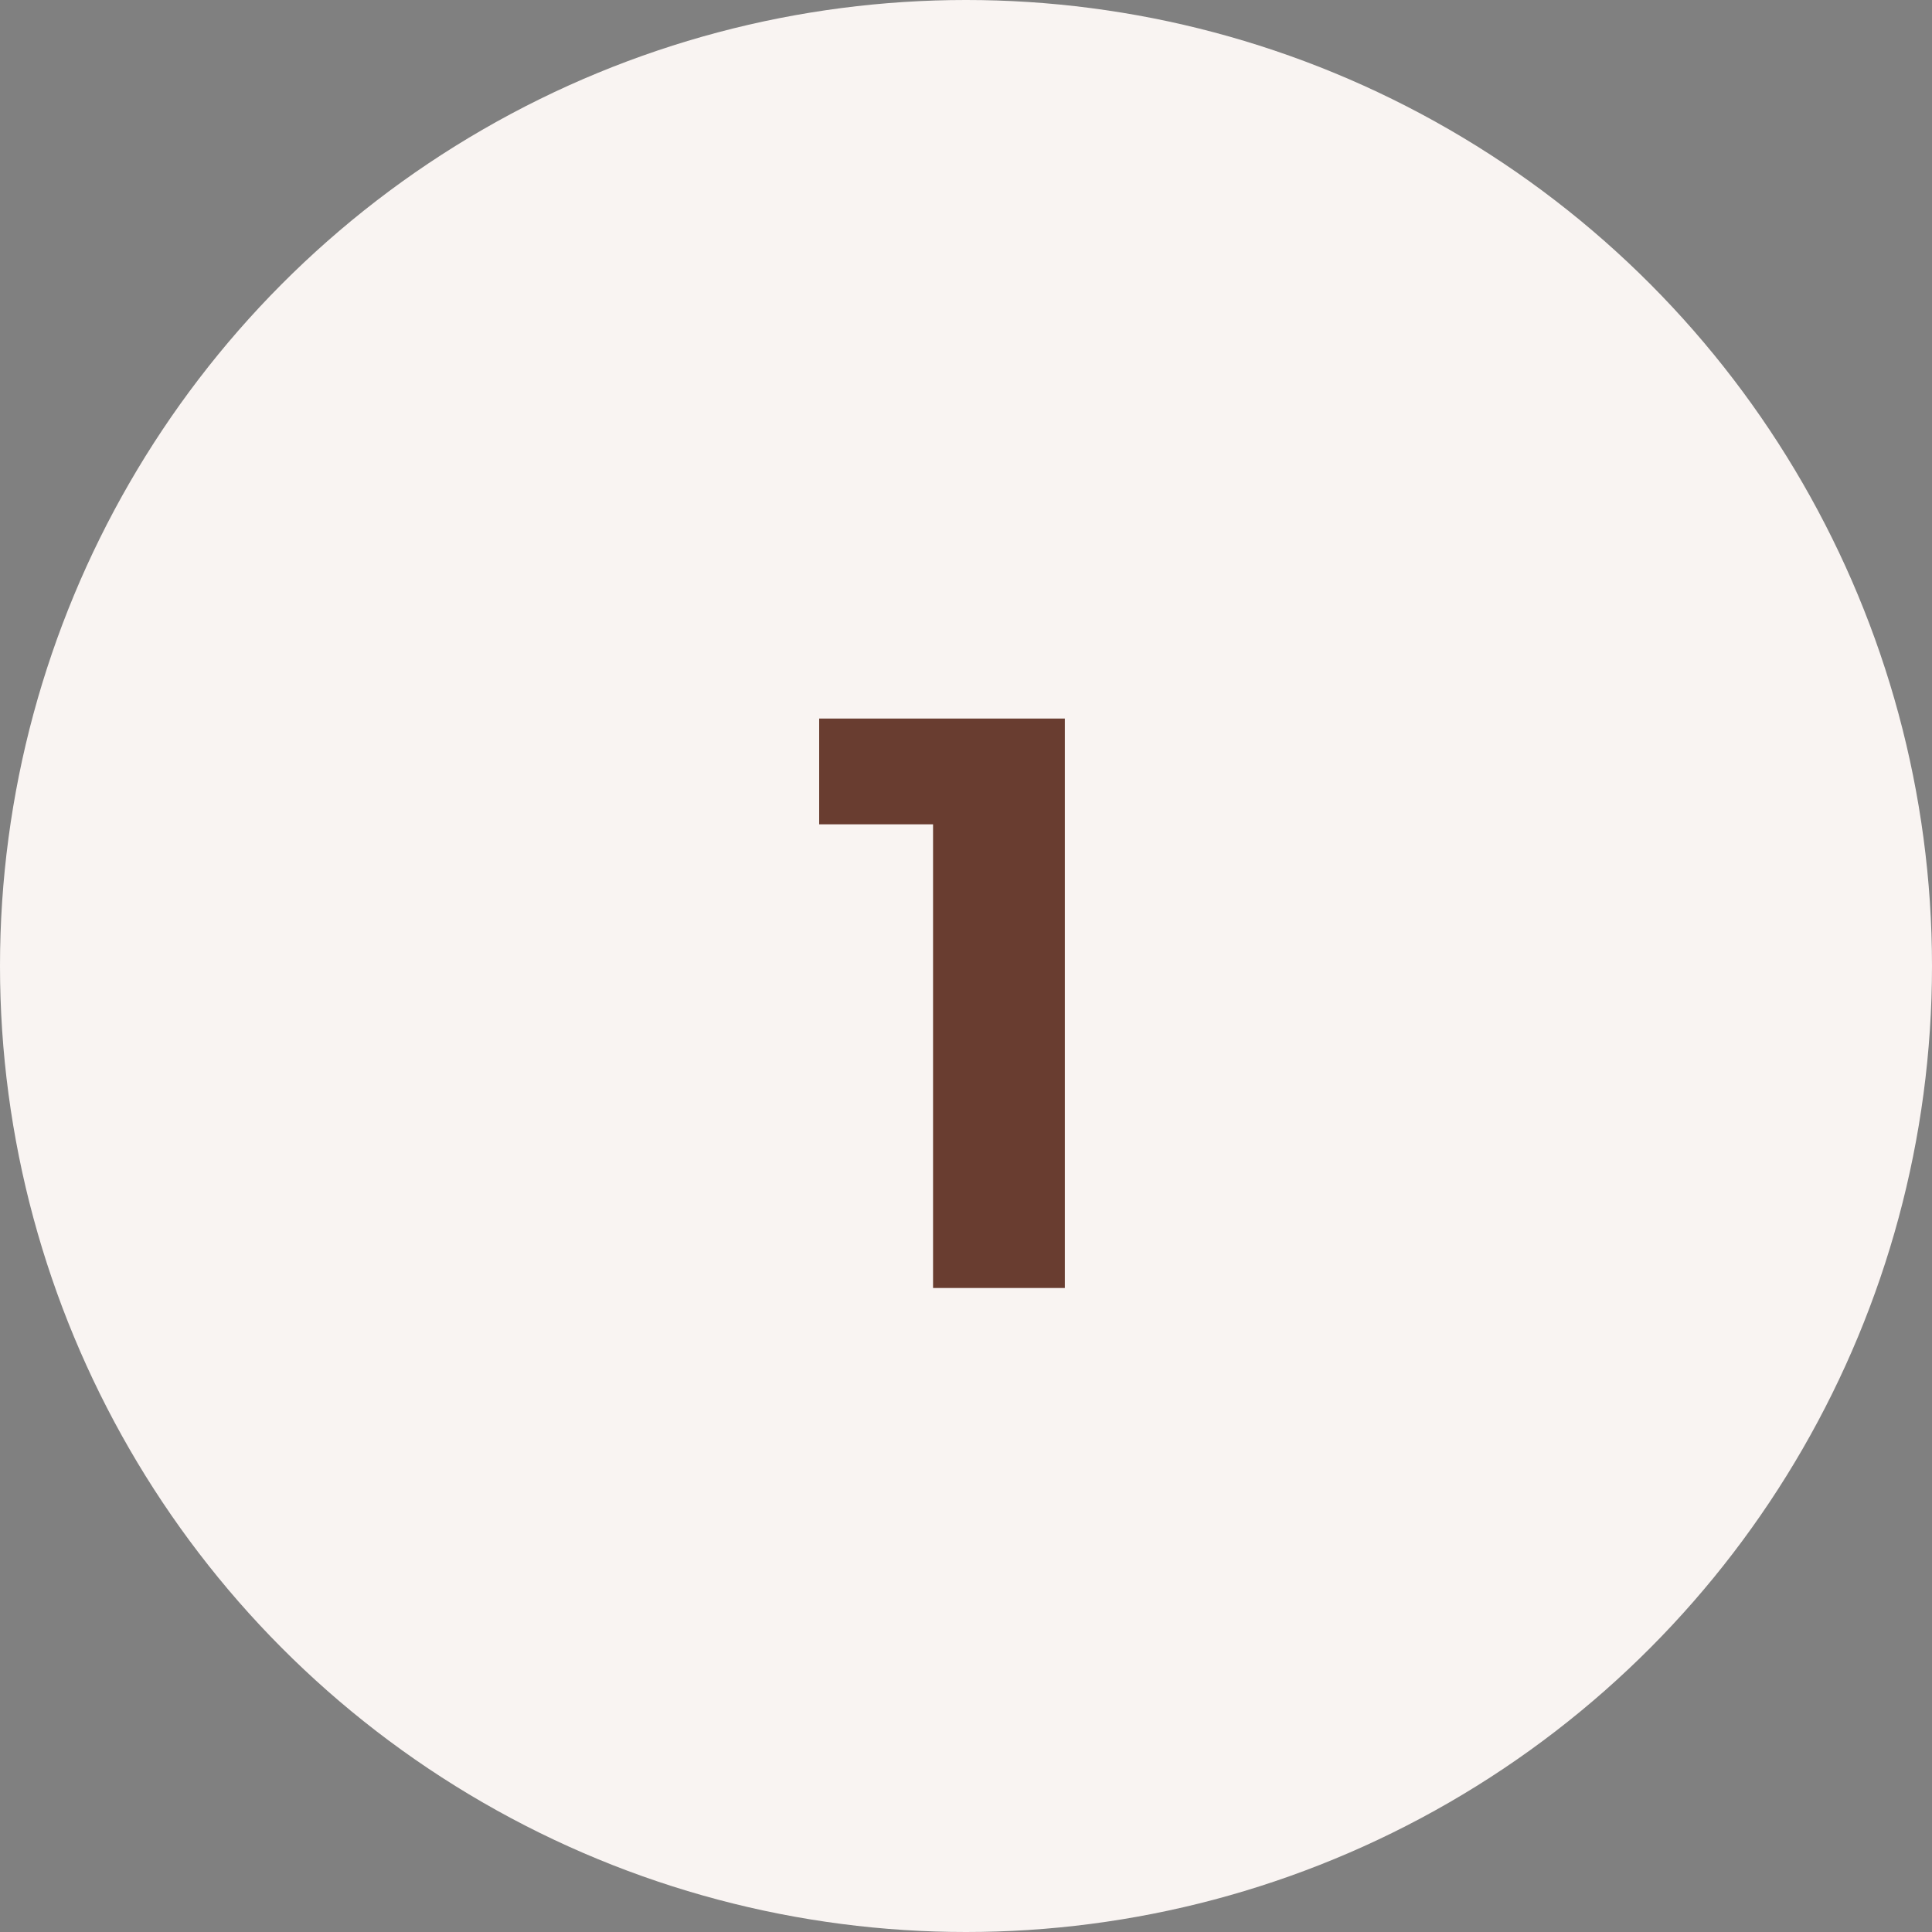
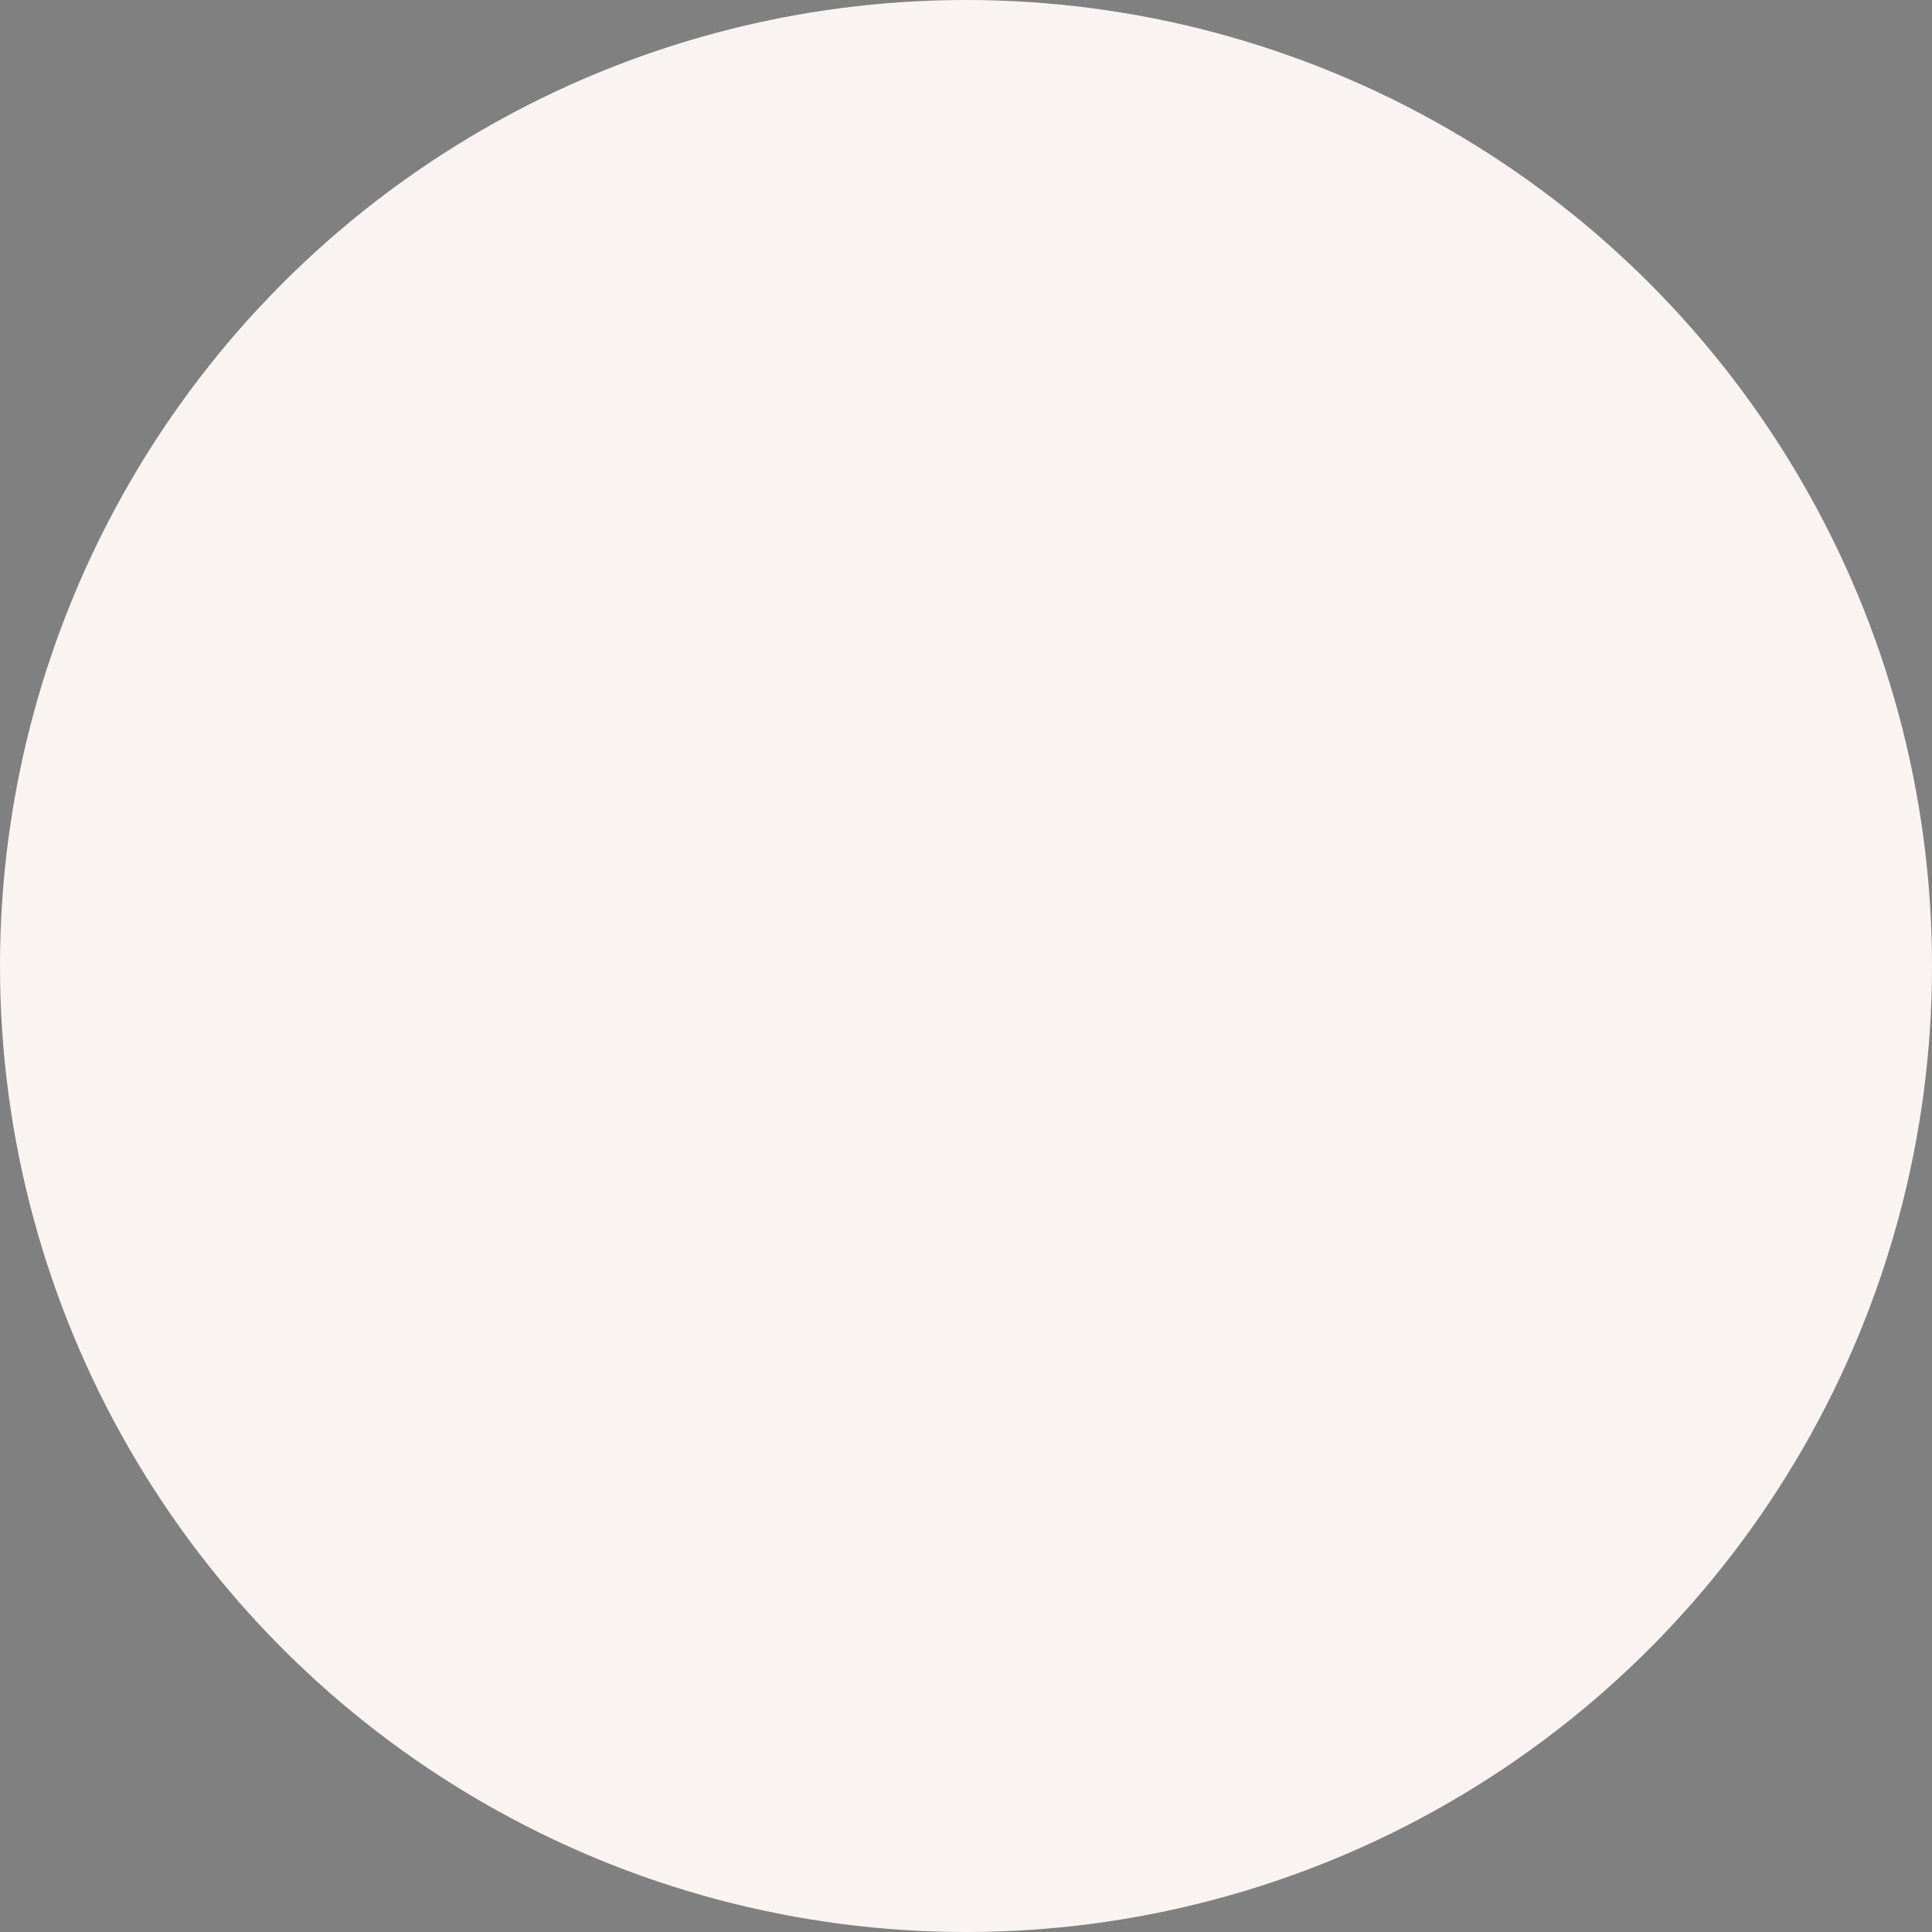
<svg xmlns="http://www.w3.org/2000/svg" width="114" height="114" viewBox="0 0 114 114" fill="none">
  <rect x="0" y="0" width="114" height="114" fill="#808080" stroke="none" />
  <circle cx="57" cy="57" r="57" fill="#F9F4F2" />
-   <path d="M55.056 76V45.28L58.416 48.64H48.336V42.4H62.832V76H55.056Z" fill="#693D30" />
</svg>